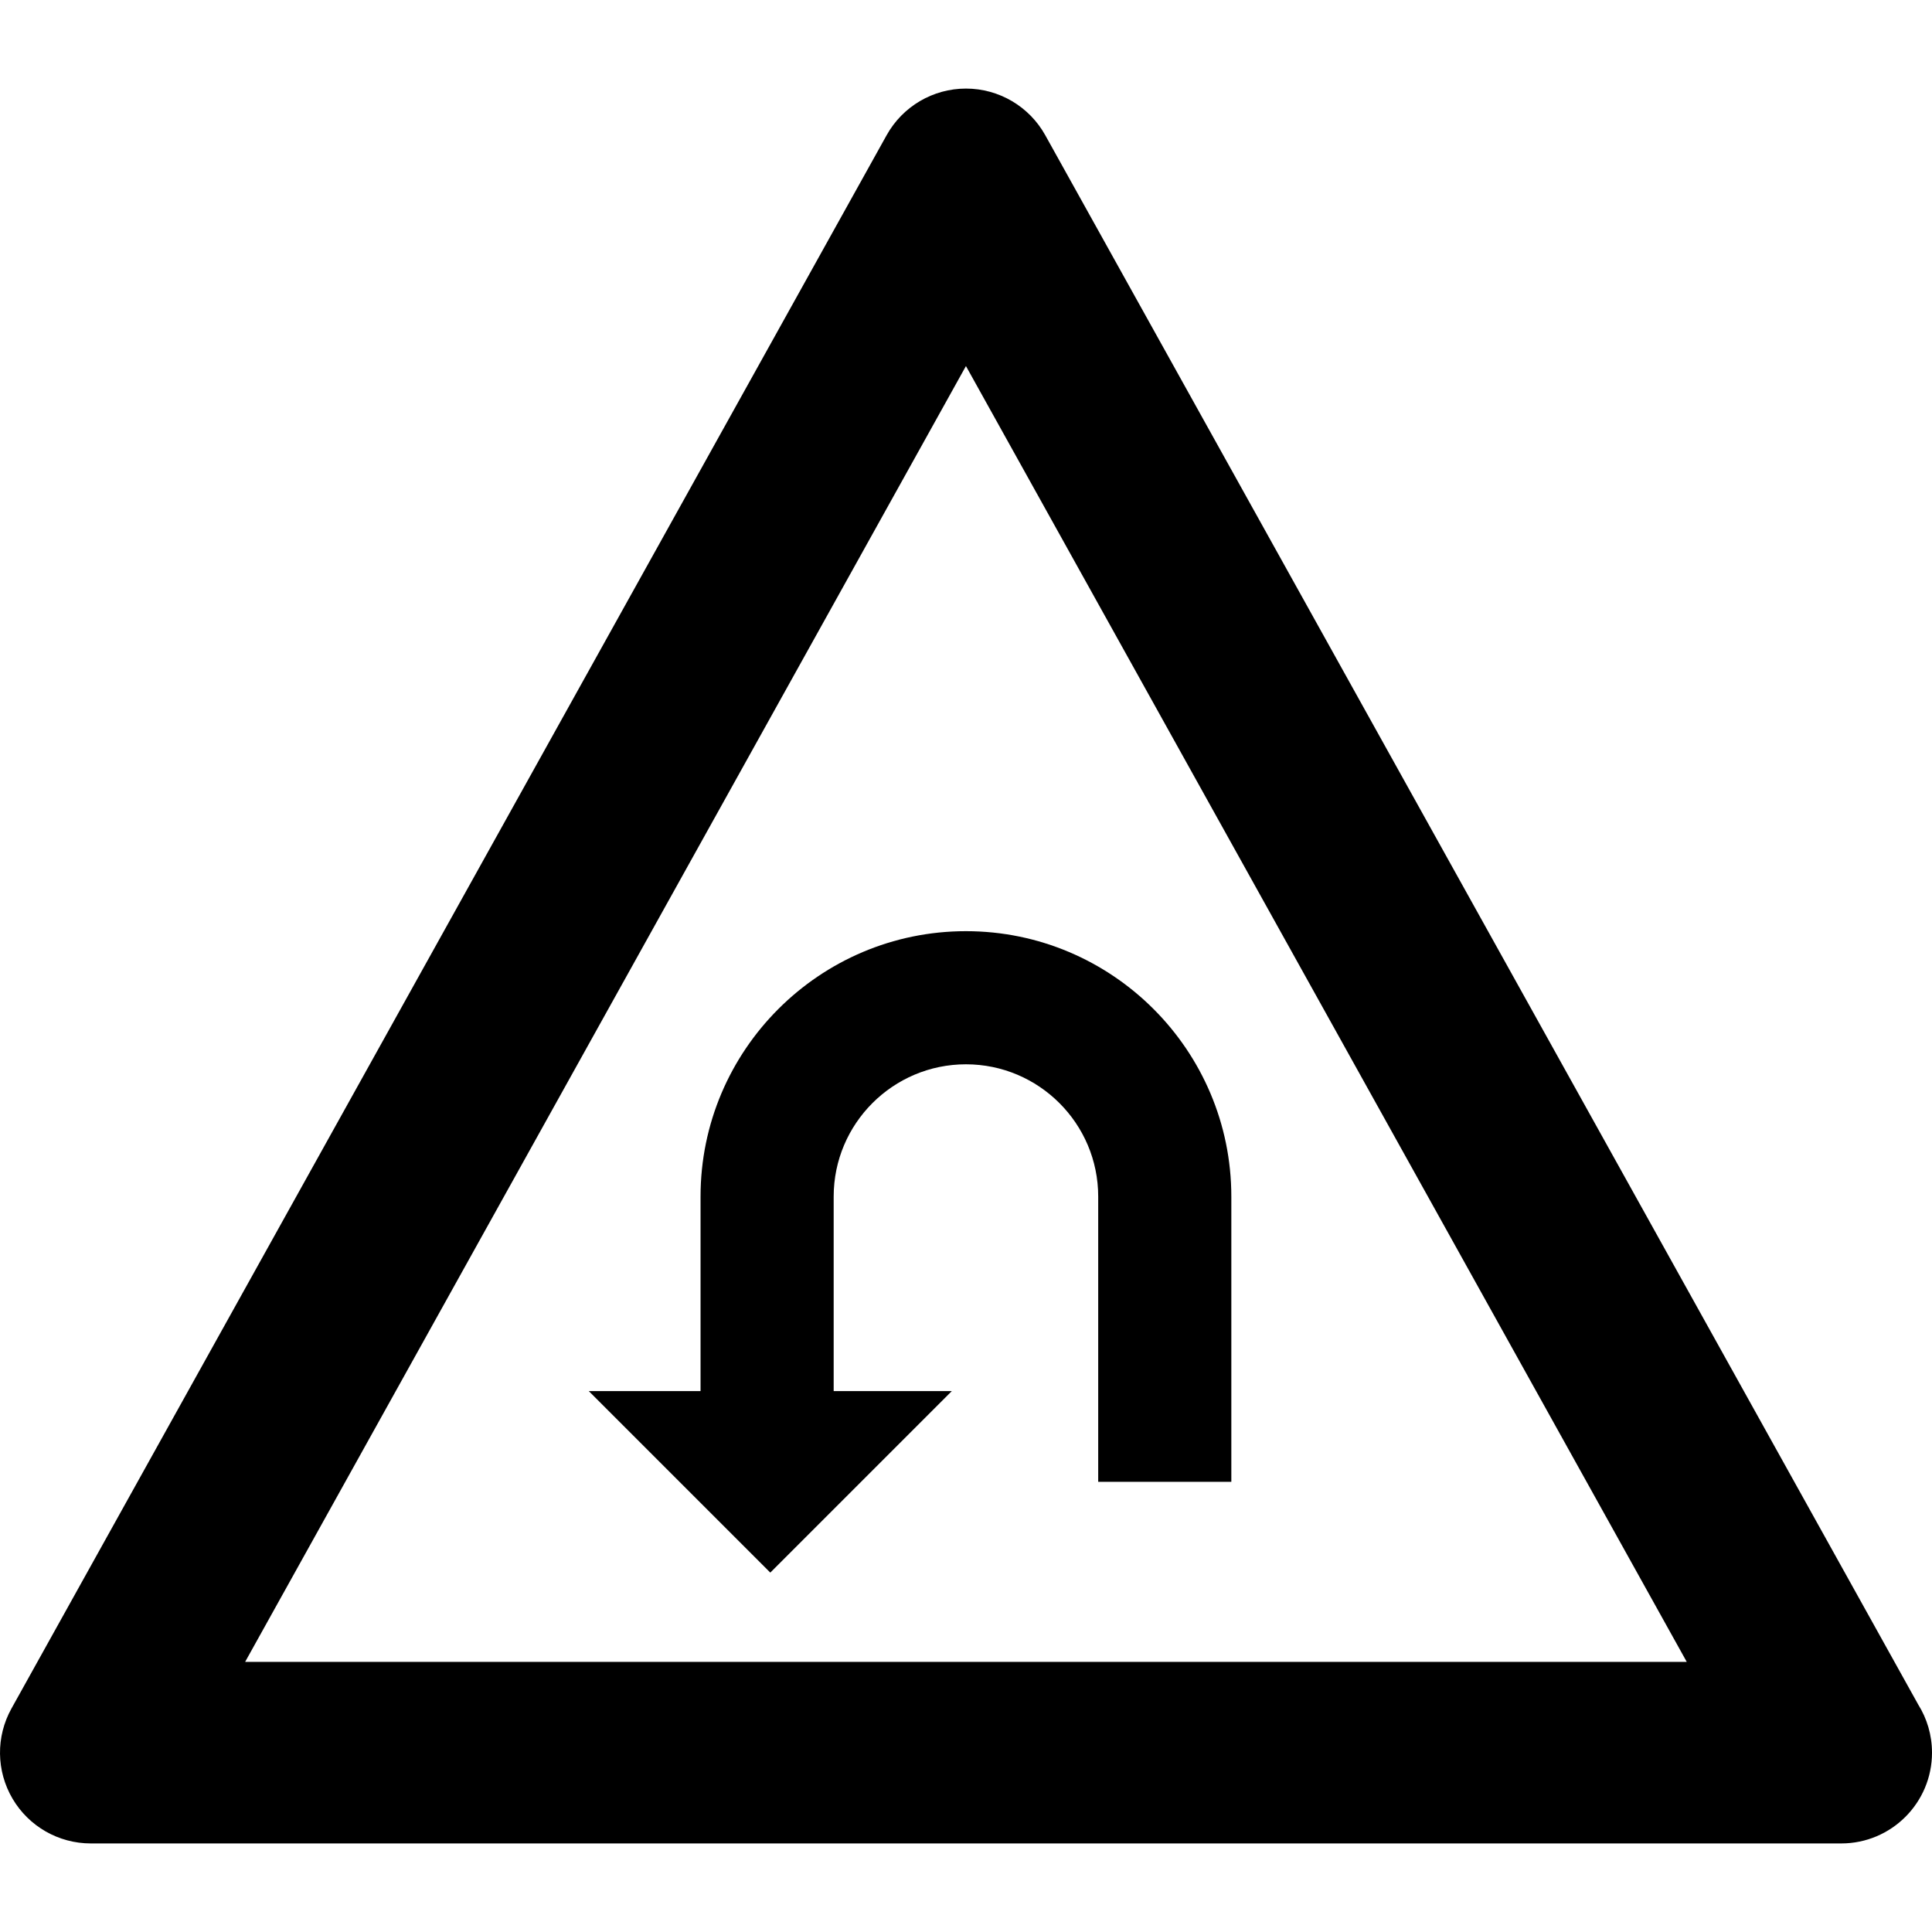
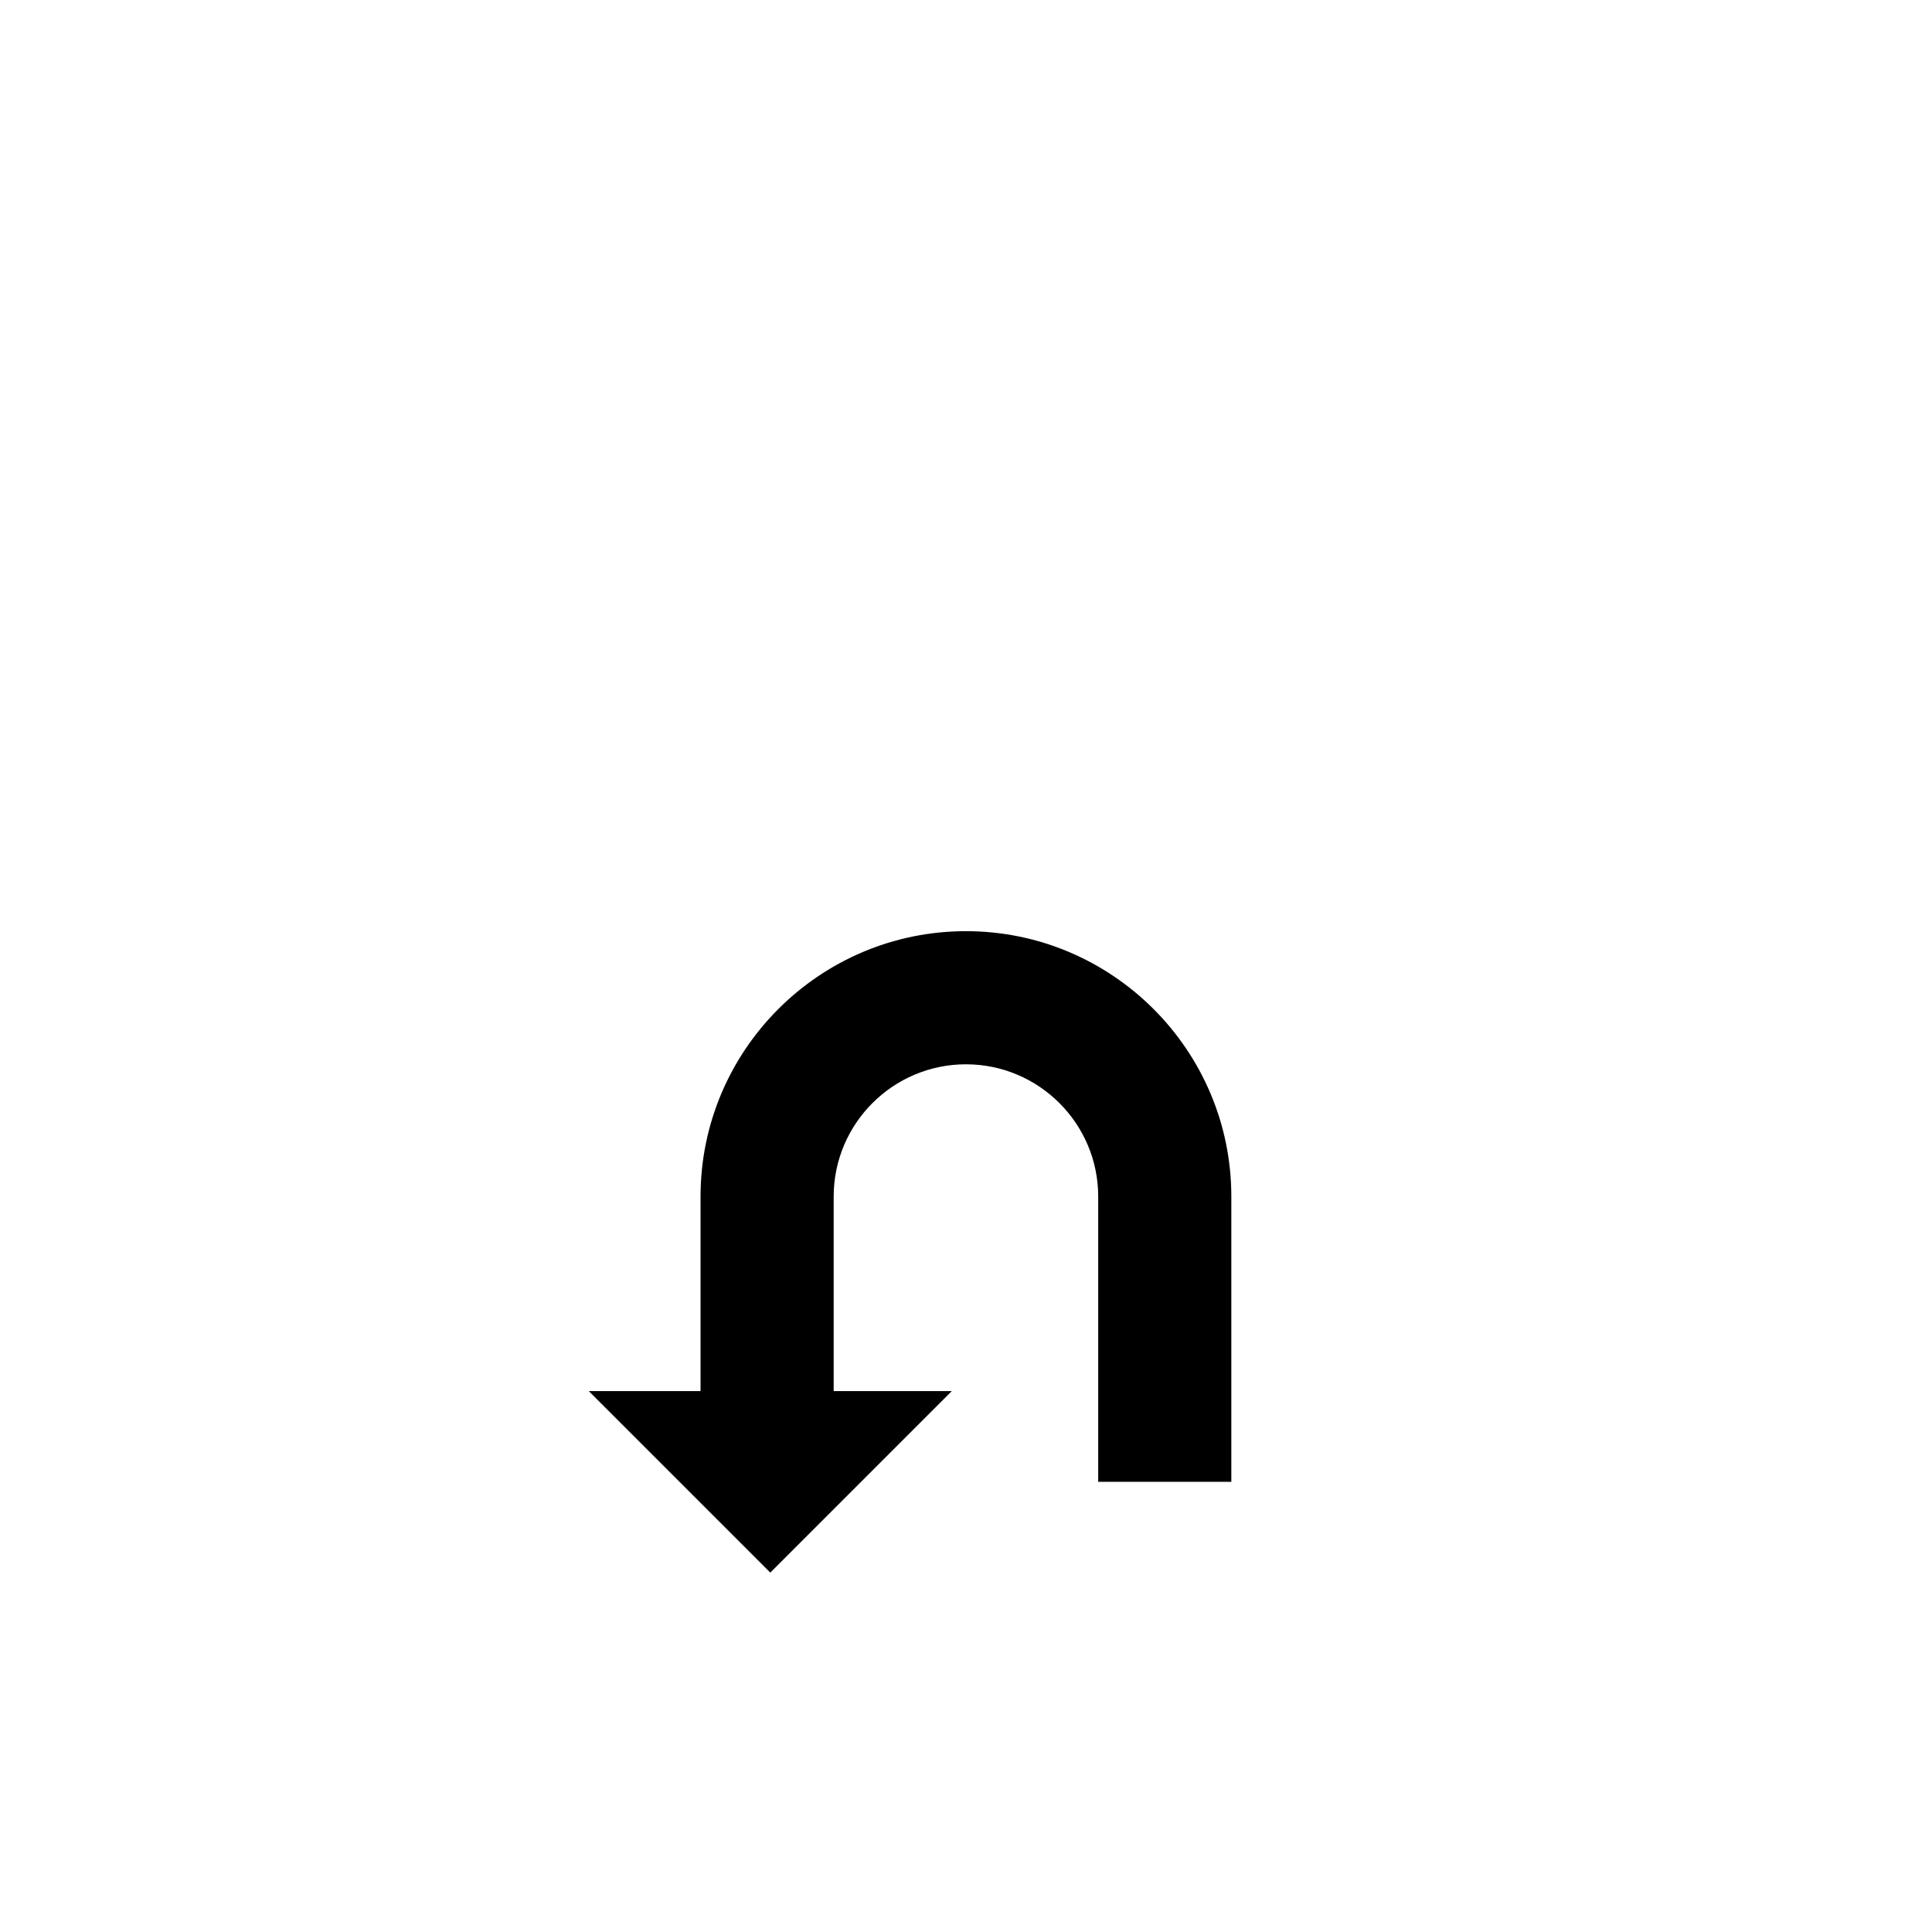
<svg xmlns="http://www.w3.org/2000/svg" fill="#000000" height="800px" width="800px" version="1.1" id="Capa_1" viewBox="0 0 319.273 319.273" xml:space="preserve">
  <g>
-     <path d="M316.994,281.684L172.735,22.345c-2.646-4.758-7.664-7.708-13.108-7.708c-5.445,0-10.462,2.95-13.108,7.708l-144.626,260   c-2.584,4.646-2.517,10.313,0.178,14.895c2.695,4.583,7.614,7.397,12.93,7.397h289.253c0.006-0.001,0.013-0.001,0.02,0   c8.284,0,15-6.716,15-15C319.273,286.716,318.438,283.99,316.994,281.684z M40.508,274.637L159.627,60.493l119.118,214.143H40.508z   " />
    <path d="M115.769,197.736v32.145H97.294l30,30l30-30h-19.525v-32.145c0-12.051,9.805-21.855,21.857-21.855   s21.857,9.805,21.857,21.855v47.145h22v-47.145c0-24.182-19.674-43.855-43.857-43.855S115.769,173.555,115.769,197.736z" />
  </g>
</svg>